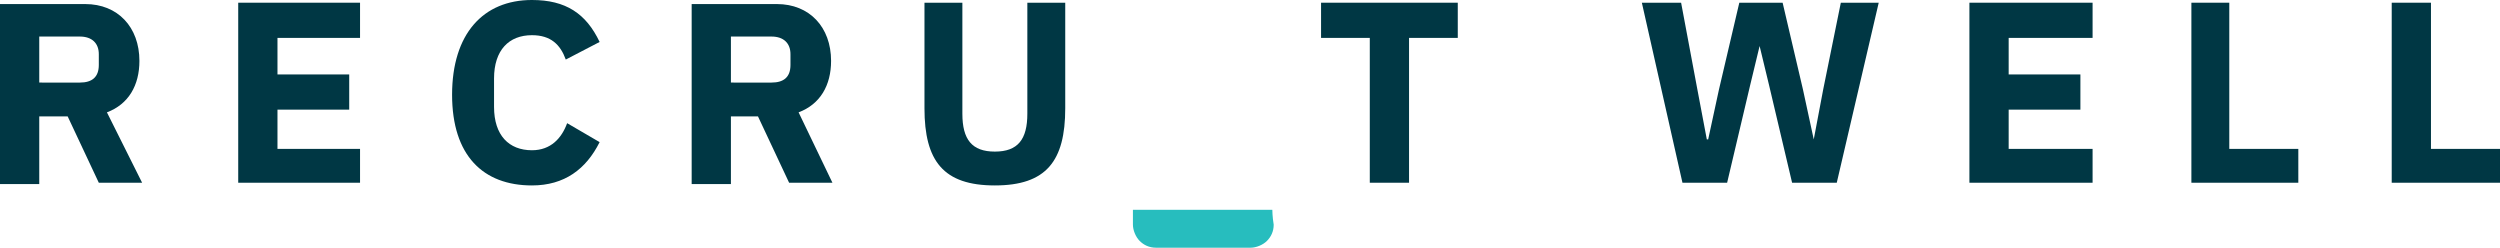
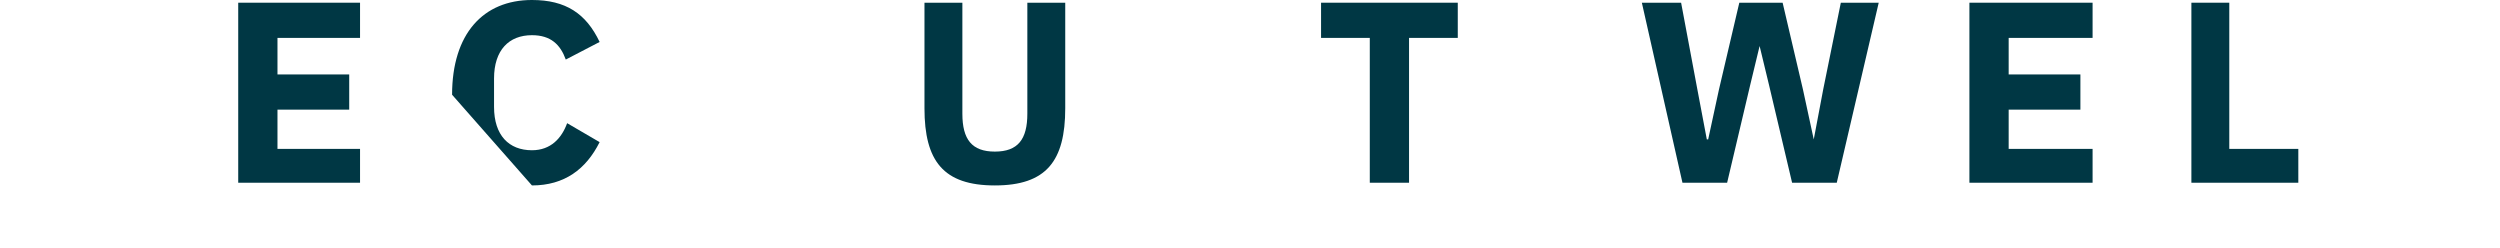
<svg xmlns="http://www.w3.org/2000/svg" version="1.1" id="Layer_1" x="0px" y="0px" viewBox="0 0 184.7 18.3" style="enable-background:new 0 0 184.7 18.3;" xml:space="preserve">
  <style type="text/css">
	.st0{fill:#003744;}
	.st1{fill-rule:evenodd;clip-rule:evenodd;fill:#27BDBE;}
</style>
  <g>
-     <path class="st0" d="M2.9,8.6H5l2.3,4.9h3.2L7.9,8.3c1.6-0.6,2.4-2,2.4-3.8c0-2.5-1.6-4.2-4-4.2H0v13.3h2.9V8.6L2.9,8.6z M2.9,6.2   V2.7h3c0.9,0,1.4,0.5,1.4,1.3v0.8c0,0.9-0.5,1.3-1.4,1.3H2.9L2.9,6.2z" />
    <polygon class="st0" points="26.6,13.5 26.6,11 20.5,11 20.5,8.1 25.8,8.1 25.8,5.5 20.5,5.5 20.5,2.8 26.6,2.8 26.6,0.2 17.6,0.2    17.6,13.5 26.6,13.5  " />
-     <path class="st0" d="M39.3,13.7c2.4,0,4-1.2,5-3.2l-2.4-1.4c-0.4,1.1-1.2,2-2.6,2c-1.7,0-2.8-1.1-2.8-3.2V5.8   c0-2.1,1.1-3.2,2.8-3.2c1.4,0,2.1,0.7,2.5,1.8l2.5-1.3c-1-2.1-2.5-3.1-5-3.1c-3.6,0-5.9,2.5-5.9,7C33.4,11.5,35.7,13.7,39.3,13.7   L39.3,13.7z" />
-     <path class="st0" d="M54,8.6H56l2.3,4.9h3.2L59,8.3c1.6-0.6,2.4-2,2.4-3.8c0-2.5-1.6-4.2-4-4.2h-6.3v13.3H54V8.6L54,8.6z M54,6.2   V2.7h3c0.9,0,1.4,0.5,1.4,1.3v0.8c0,0.9-0.5,1.3-1.4,1.3H54L54,6.2z" />
+     <path class="st0" d="M39.3,13.7c2.4,0,4-1.2,5-3.2l-2.4-1.4c-0.4,1.1-1.2,2-2.6,2c-1.7,0-2.8-1.1-2.8-3.2V5.8   c0-2.1,1.1-3.2,2.8-3.2c1.4,0,2.1,0.7,2.5,1.8l2.5-1.3c-1-2.1-2.5-3.1-5-3.1c-3.6,0-5.9,2.5-5.9,7L39.3,13.7z" />
    <path class="st0" d="M68.3,0.2v7.8c0,3.9,1.4,5.7,5.2,5.7c3.8,0,5.2-1.8,5.2-5.7V0.2h-2.8v8.2c0,1.9-0.7,2.8-2.4,2.8   s-2.4-0.9-2.4-2.8V0.2H68.3L68.3,0.2z" />
    <polygon class="st0" points="107.7,2.8 107.7,0.2 97.6,0.2 97.6,2.8 101.2,2.8 101.2,13.5 104.1,13.5 104.1,2.8 107.7,2.8  " />
    <polygon class="st0" points="127.6,13.5 129.3,6.3 130,3.4 130,3.4 130.7,6.3 132.4,13.5 135.7,13.5 138.8,0.2 136,0.2 134.7,6.6    134,10.3 134,10.3 133.2,6.6 131.7,0.2 128.5,0.2 127,6.6 126.2,10.3 126.1,10.3 125.4,6.6 124.2,0.2 121.3,0.2 124.3,13.5    127.6,13.5  " />
    <polygon class="st0" points="154.6,13.5 154.6,11 148.4,11 148.4,8.1 153.7,8.1 153.7,5.5 148.4,5.5 148.4,2.8 154.6,2.8    154.6,0.2 145.5,0.2 145.5,13.5 154.6,13.5  " />
    <polygon class="st0" points="169.8,13.5 169.8,11 164.7,11 164.7,0.2 161.9,0.2 161.9,13.5 169.8,13.5  " />
-     <polygon class="st0" points="184.7,13.5 184.7,11 179.6,11 179.6,0.2 176.7,0.2 176.7,13.5 184.7,13.5  " />
-     <path class="st1" d="M94,15.5H83.7c0,0,0,0.5,0,1.1c0,0.4,0.2,0.9,0.5,1.2c0.3,0.3,0.7,0.5,1.2,0.5c1.9,0,5.1,0,7,0   c0.4,0,0.9-0.2,1.2-0.5s0.5-0.7,0.5-1.2C94,16,94,15.5,94,15.5L94,15.5z" />
  </g>
</svg>